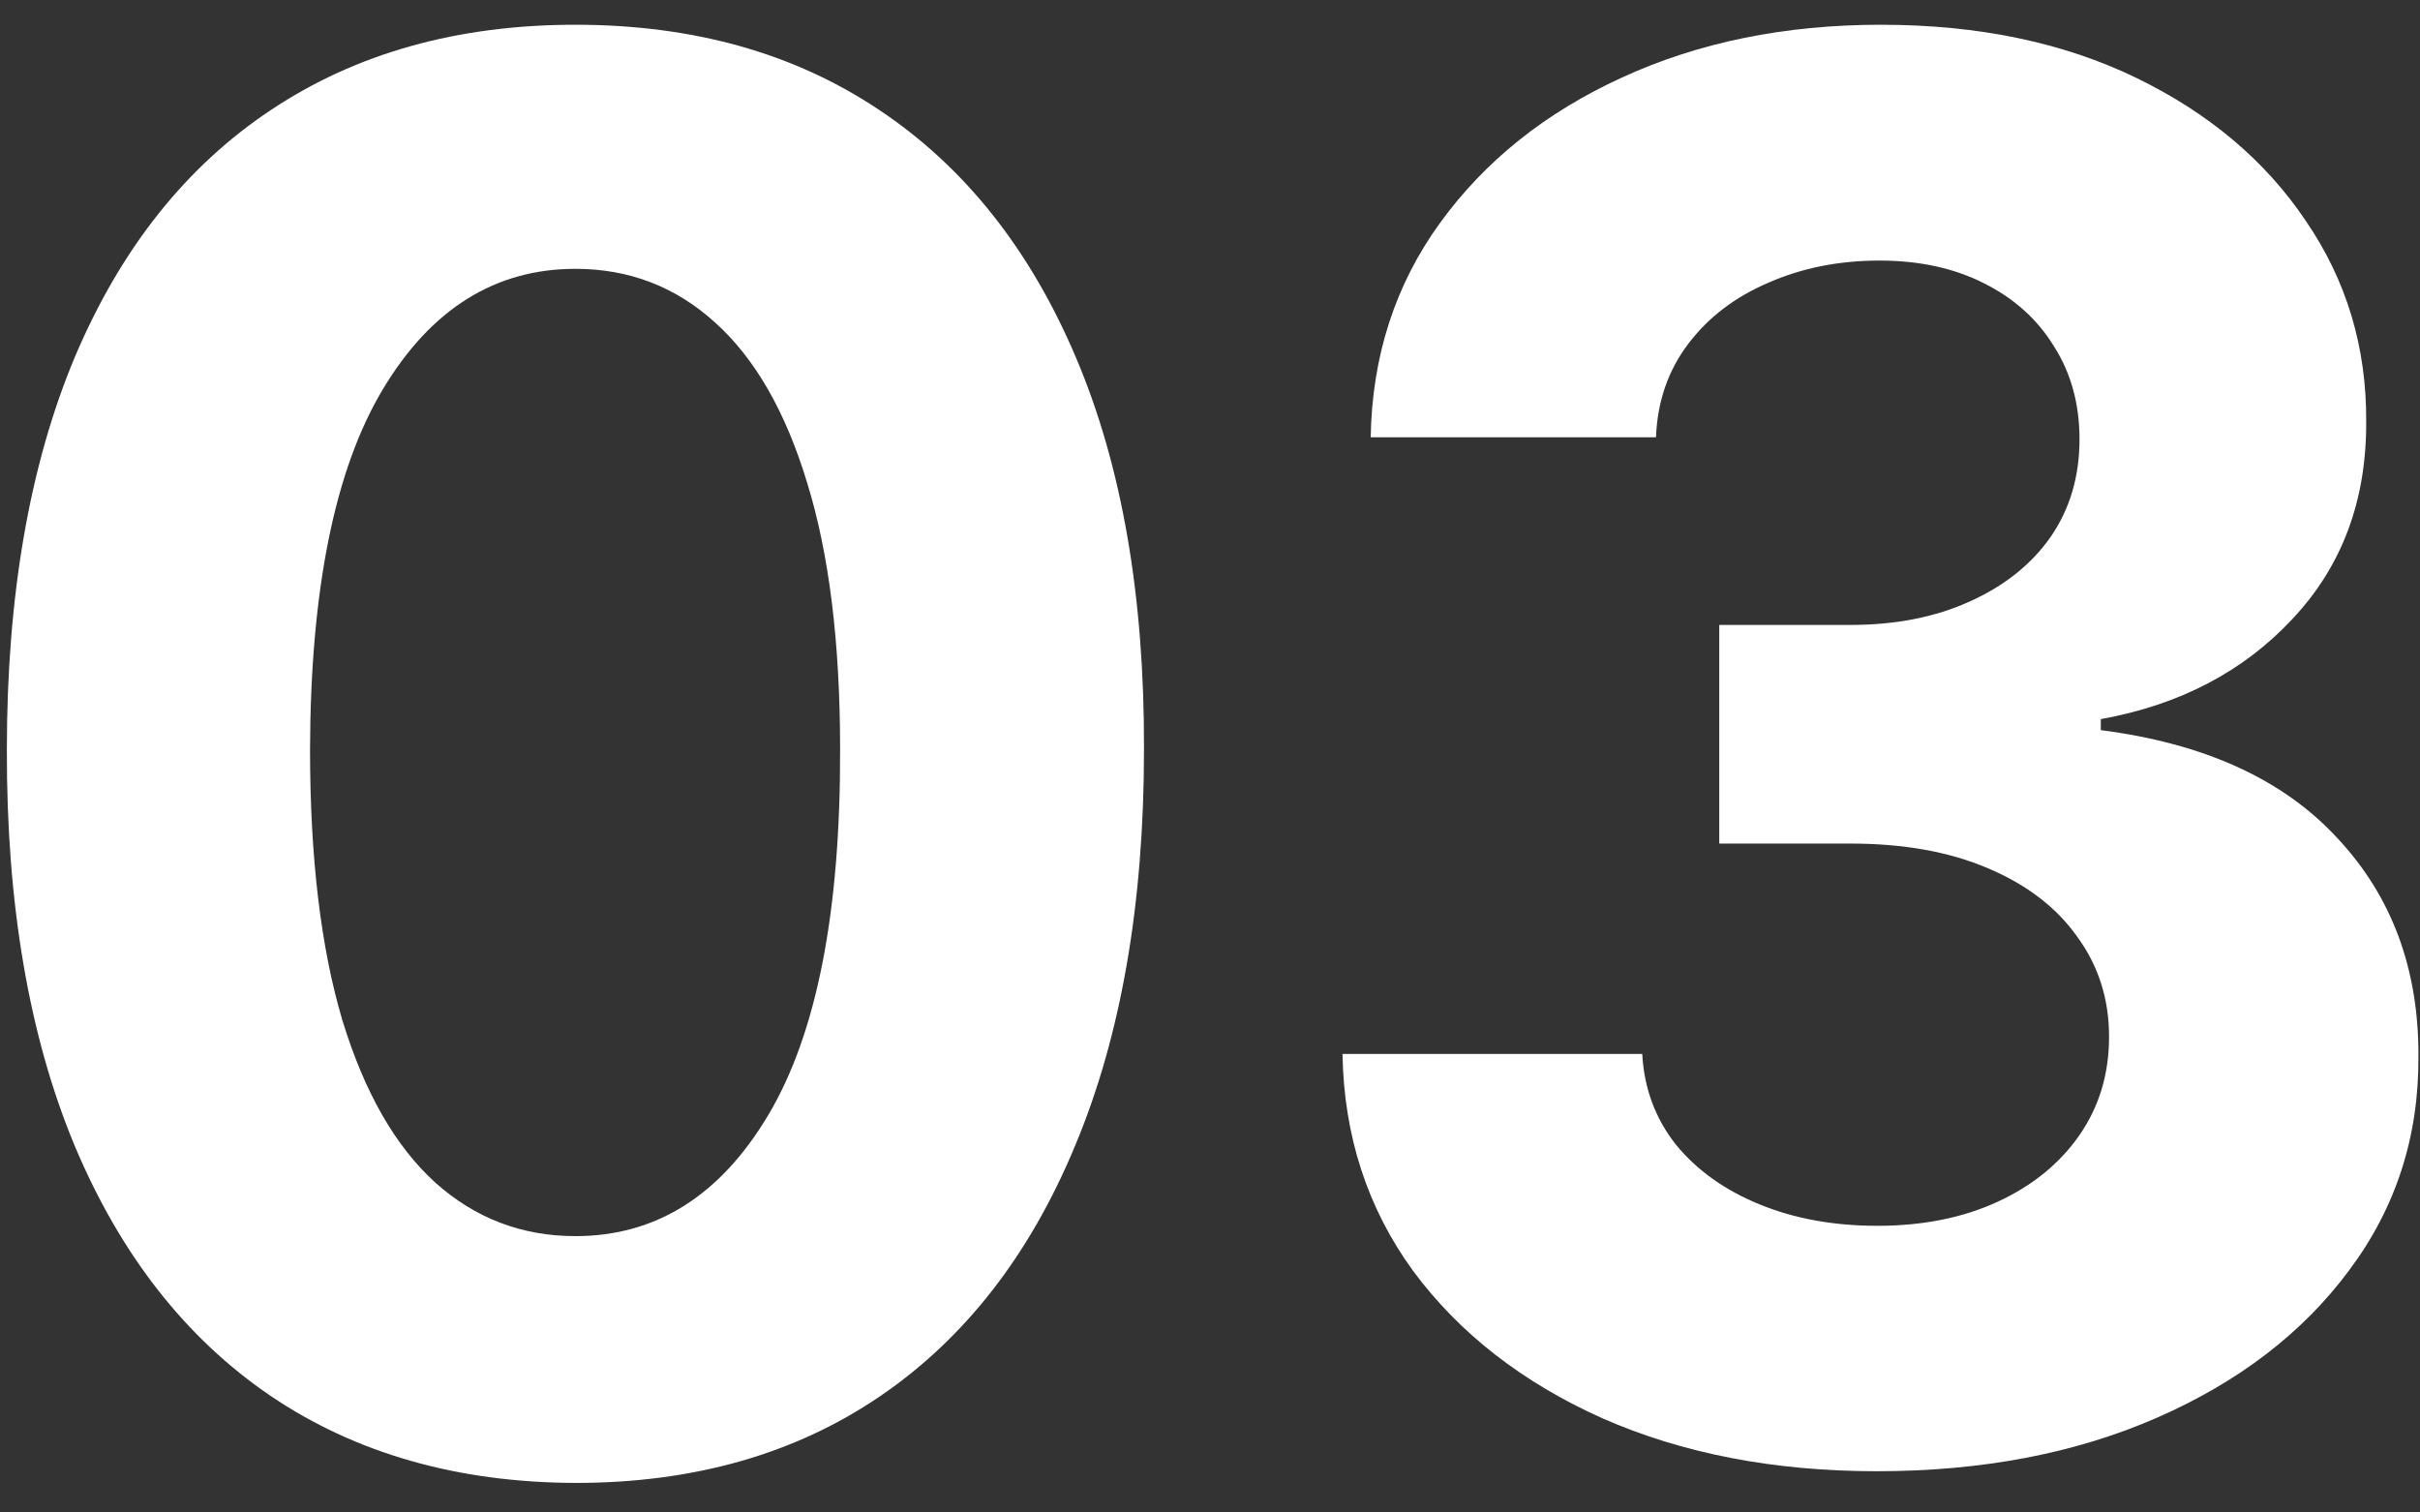
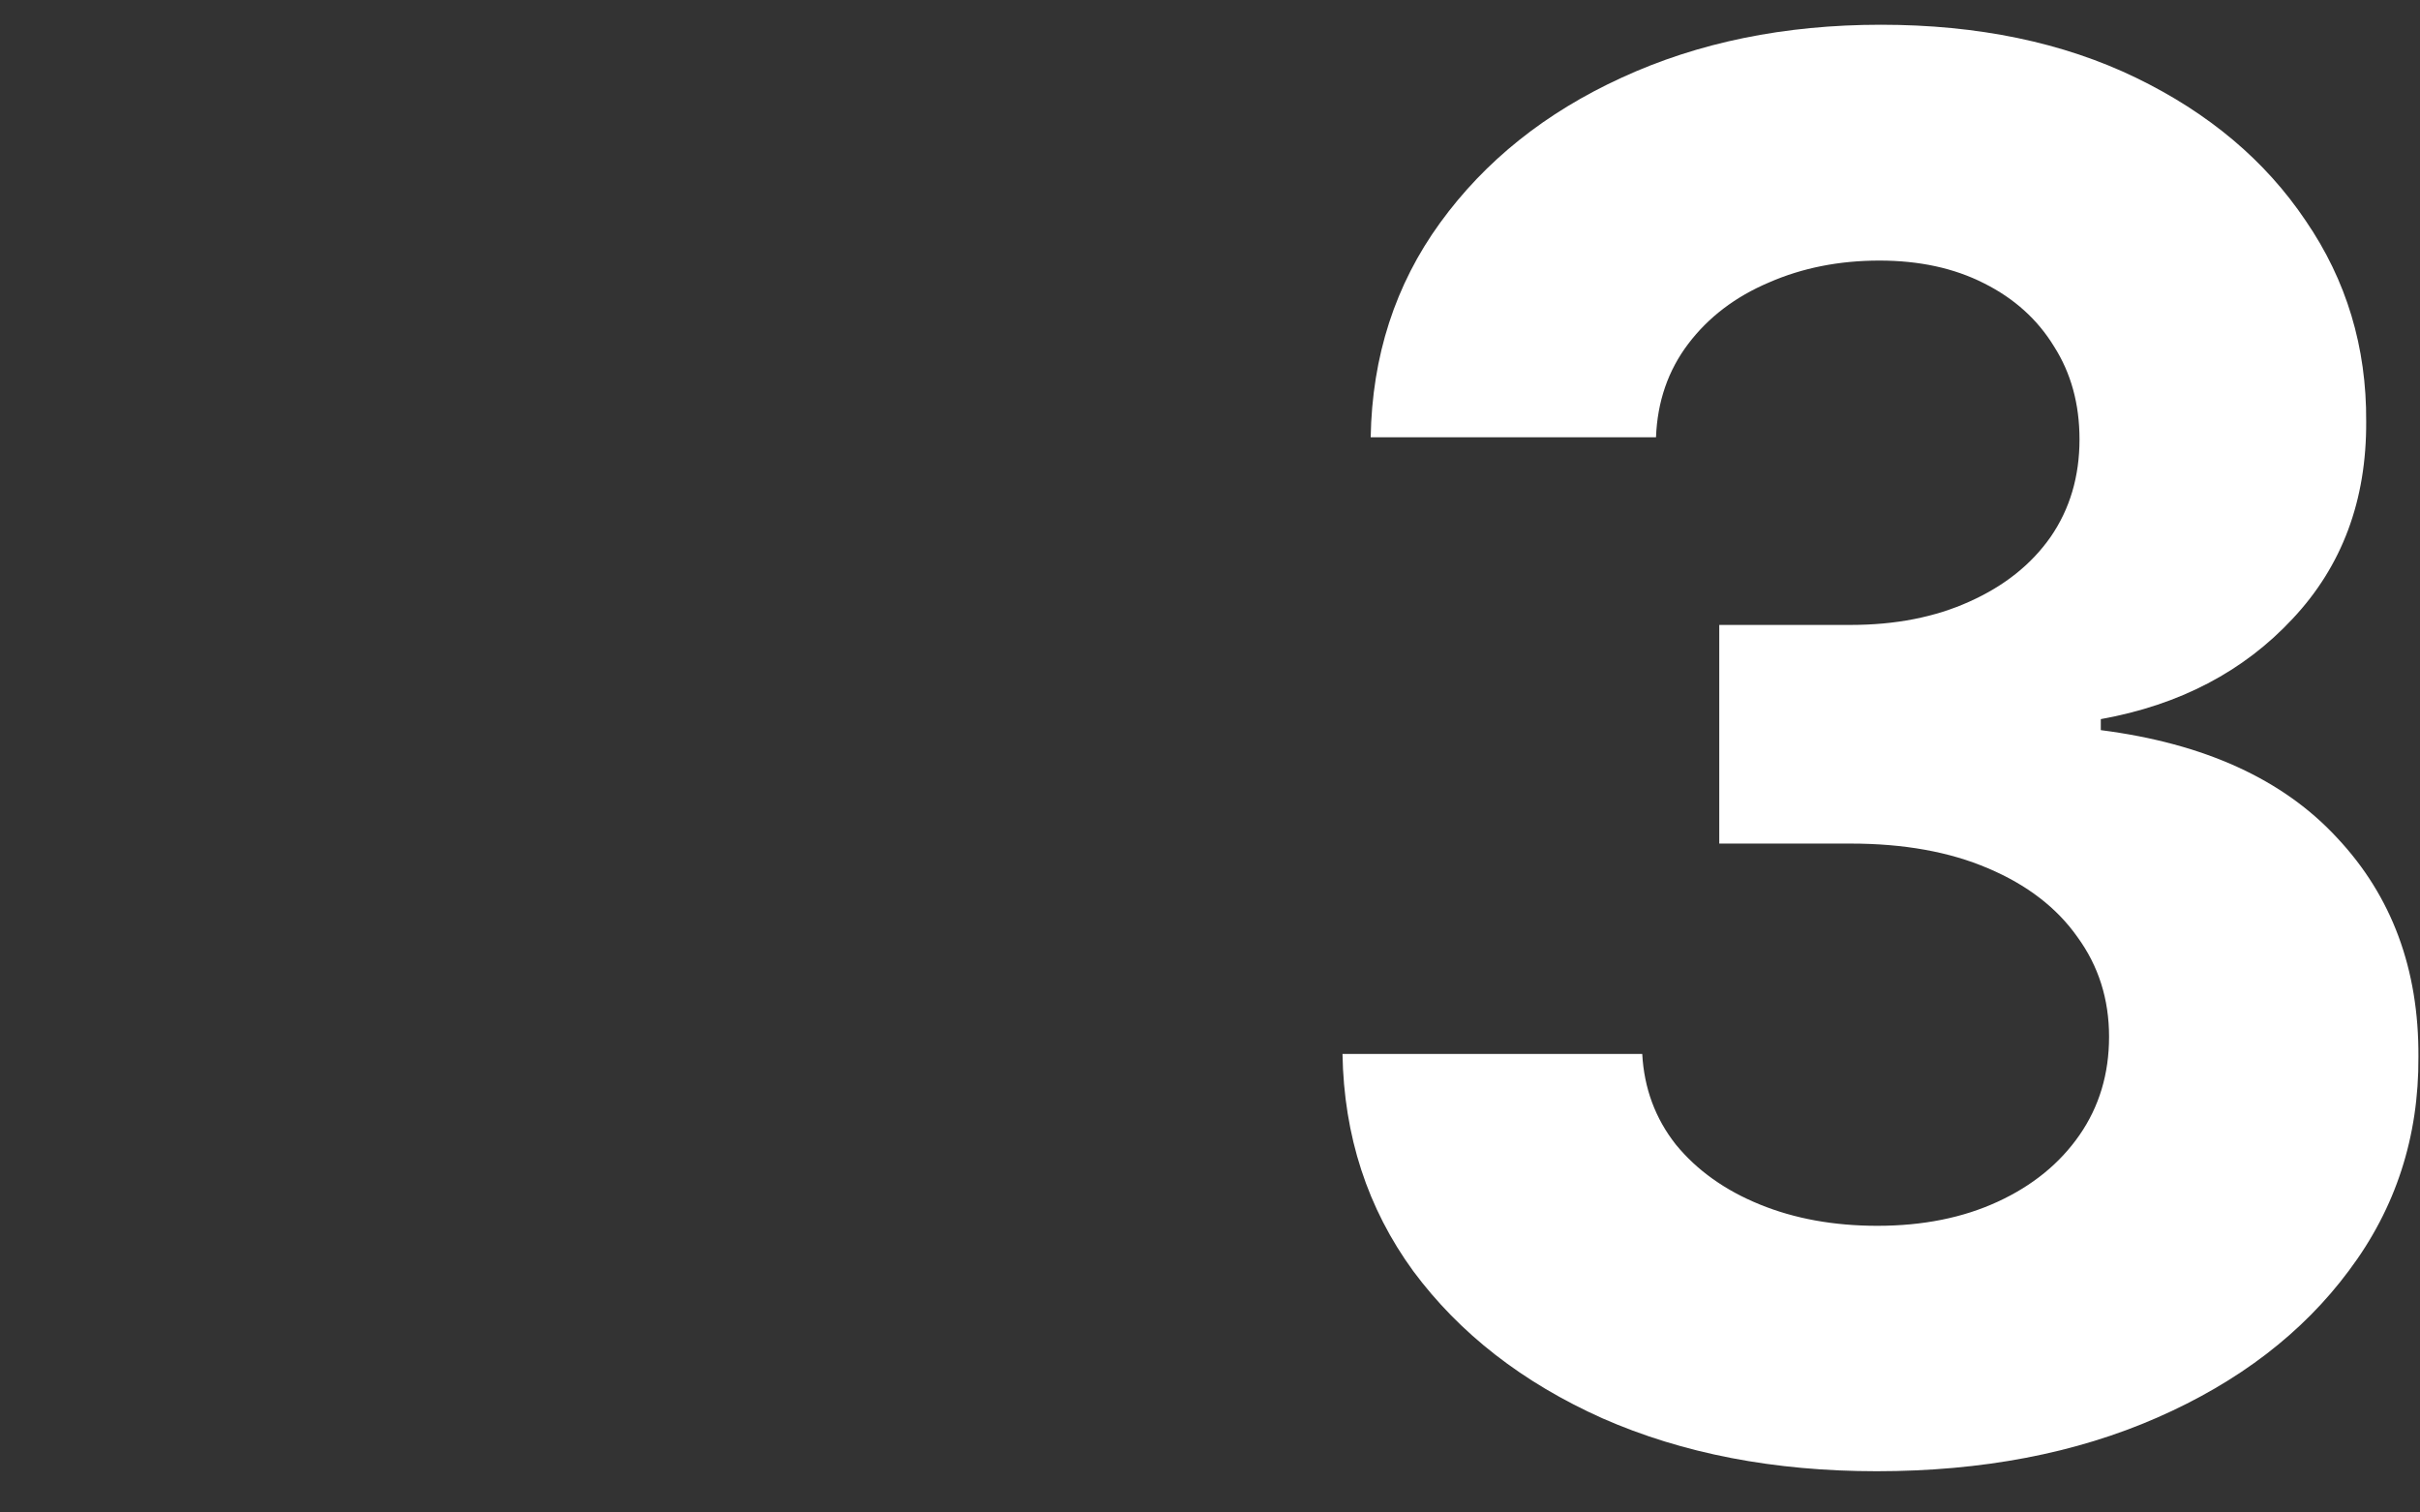
<svg xmlns="http://www.w3.org/2000/svg" width="80" height="50" viewBox="0 0 80 50" fill="none">
  <rect x="0" y="0" width="80" height="50" fill="#333333" stroke="none" />
-   <path d="M19.022 49.023C15.113 49.008 11.749 48.046 8.931 46.136C6.128 44.227 3.969 41.462 2.454 37.841C0.954 34.22 0.212 29.864 0.227 24.773C0.227 19.697 0.977 15.371 2.477 11.796C3.992 8.22 6.151 5.5 8.954 3.637C11.772 1.758 15.128 0.818 19.022 0.818C22.916 0.818 26.265 1.758 29.068 3.637C31.886 5.515 34.053 8.243 35.568 11.818C37.083 15.379 37.833 19.697 37.818 24.773C37.818 29.879 37.06 34.243 35.545 37.864C34.045 41.485 31.893 44.25 29.09 46.159C26.287 48.068 22.931 49.023 19.022 49.023ZM19.022 40.864C21.689 40.864 23.818 39.523 25.409 36.841C27 34.159 27.787 30.137 27.772 24.773C27.772 21.243 27.409 18.303 26.681 15.955C25.969 13.606 24.954 11.841 23.636 10.659C22.333 9.477 20.795 8.887 19.022 8.887C16.371 8.887 14.249 10.212 12.659 12.864C11.068 15.515 10.265 19.485 10.249 24.773C10.249 28.349 10.606 31.334 11.318 33.727C12.045 36.106 13.068 37.894 14.386 39.091C15.704 40.273 17.25 40.864 19.022 40.864Z" fill="white" />
  <path d="M62.039 48.636C58.645 48.636 55.623 48.053 52.971 46.886C50.335 45.705 48.251 44.084 46.721 42.023C45.206 39.947 44.426 37.553 44.38 34.841H54.289C54.35 35.977 54.721 36.977 55.403 37.841C56.1 38.69 57.024 39.349 58.176 39.818C59.327 40.288 60.623 40.523 62.062 40.523C63.562 40.523 64.888 40.258 66.039 39.727C67.191 39.197 68.092 38.462 68.744 37.523C69.395 36.584 69.721 35.5 69.721 34.273C69.721 33.031 69.373 31.932 68.676 30.977C67.994 30.008 67.009 29.25 65.721 28.705C64.448 28.159 62.933 27.887 61.176 27.887H56.835V20.659H61.176C62.66 20.659 63.971 20.402 65.108 19.887C66.259 19.371 67.153 18.659 67.789 17.75C68.426 16.826 68.744 15.75 68.744 14.523C68.744 13.356 68.463 12.334 67.903 11.455C67.358 10.561 66.585 9.864 65.585 9.364C64.6 8.864 63.448 8.614 62.13 8.614C60.797 8.614 59.577 8.856 58.471 9.341C57.365 9.811 56.479 10.485 55.812 11.364C55.145 12.243 54.789 13.273 54.744 14.455H45.312C45.358 11.773 46.123 9.409 47.608 7.364C49.092 5.318 51.092 3.72 53.608 2.568C56.138 1.402 58.994 0.818 62.176 0.818C65.388 0.818 68.198 1.402 70.608 2.568C73.017 3.735 74.888 5.311 76.221 7.296C77.57 9.265 78.236 11.477 78.221 13.932C78.236 16.538 77.426 18.712 75.789 20.455C74.168 22.197 72.054 23.303 69.448 23.773V24.137C72.873 24.576 75.479 25.765 77.267 27.705C79.07 29.629 79.963 32.038 79.948 34.932C79.963 37.584 79.198 39.94 77.653 42C76.123 44.061 74.009 45.682 71.312 46.864C68.615 48.046 65.524 48.636 62.039 48.636Z" fill="white" />
</svg>